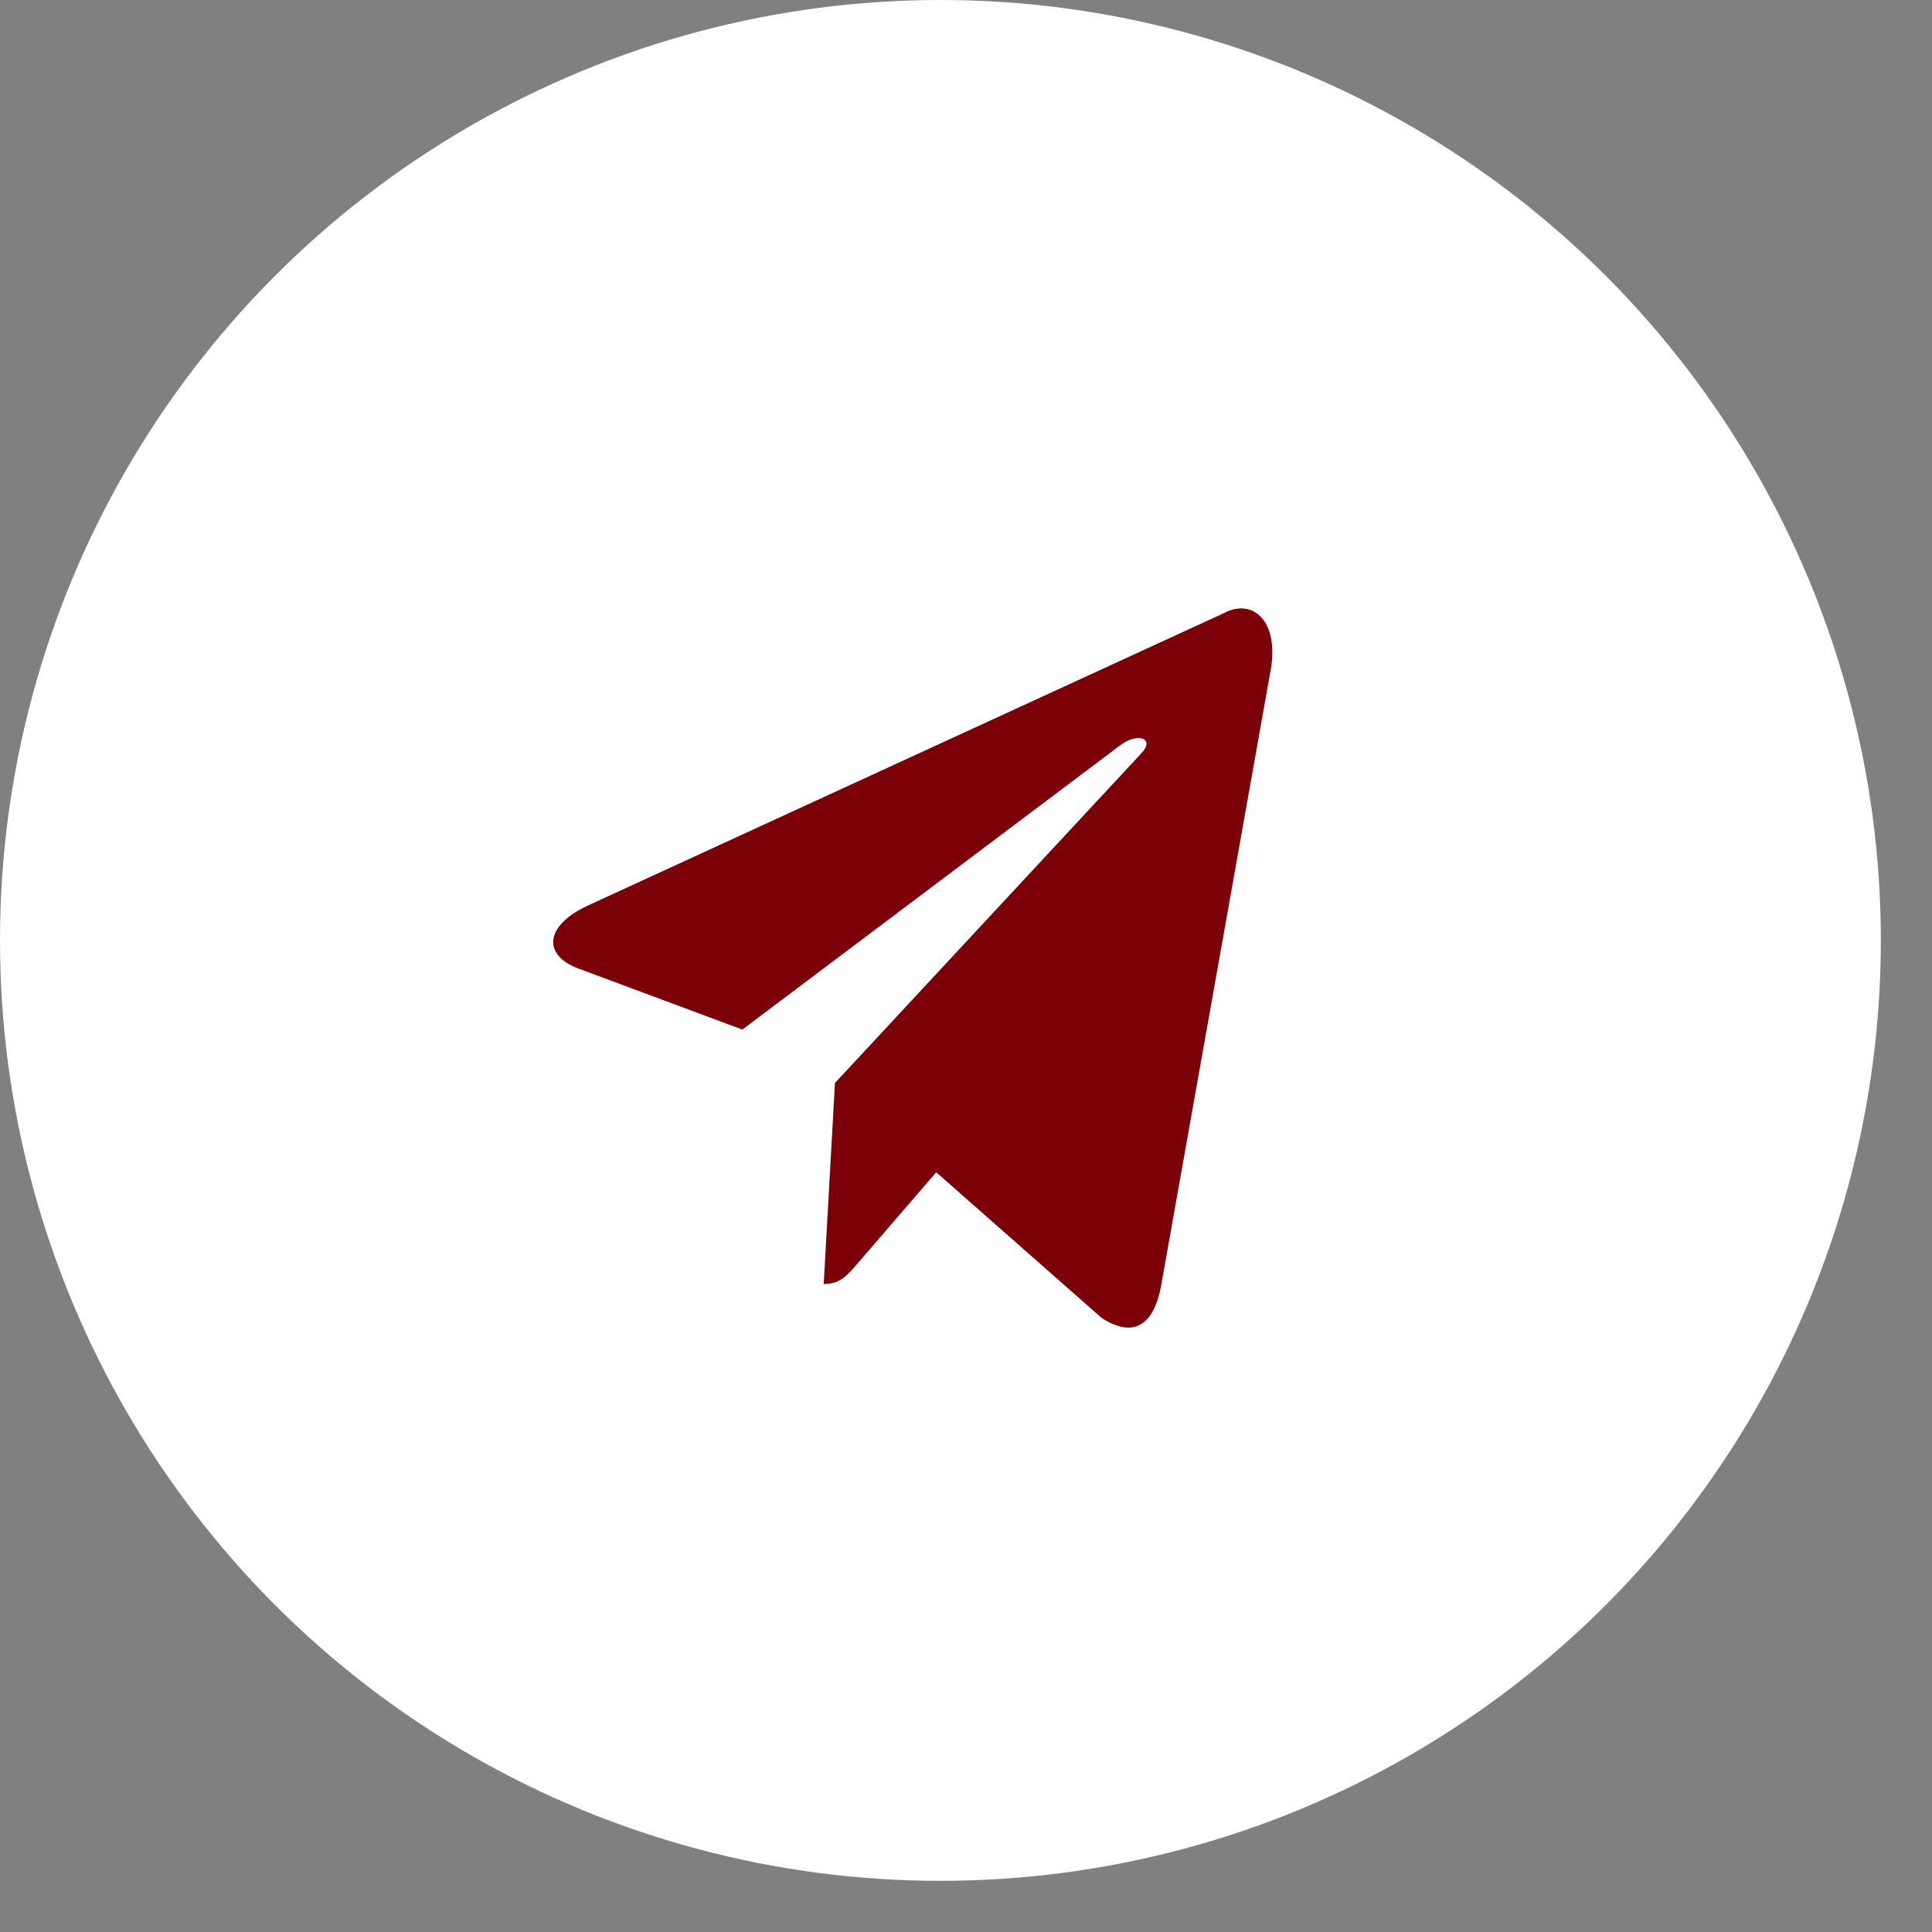
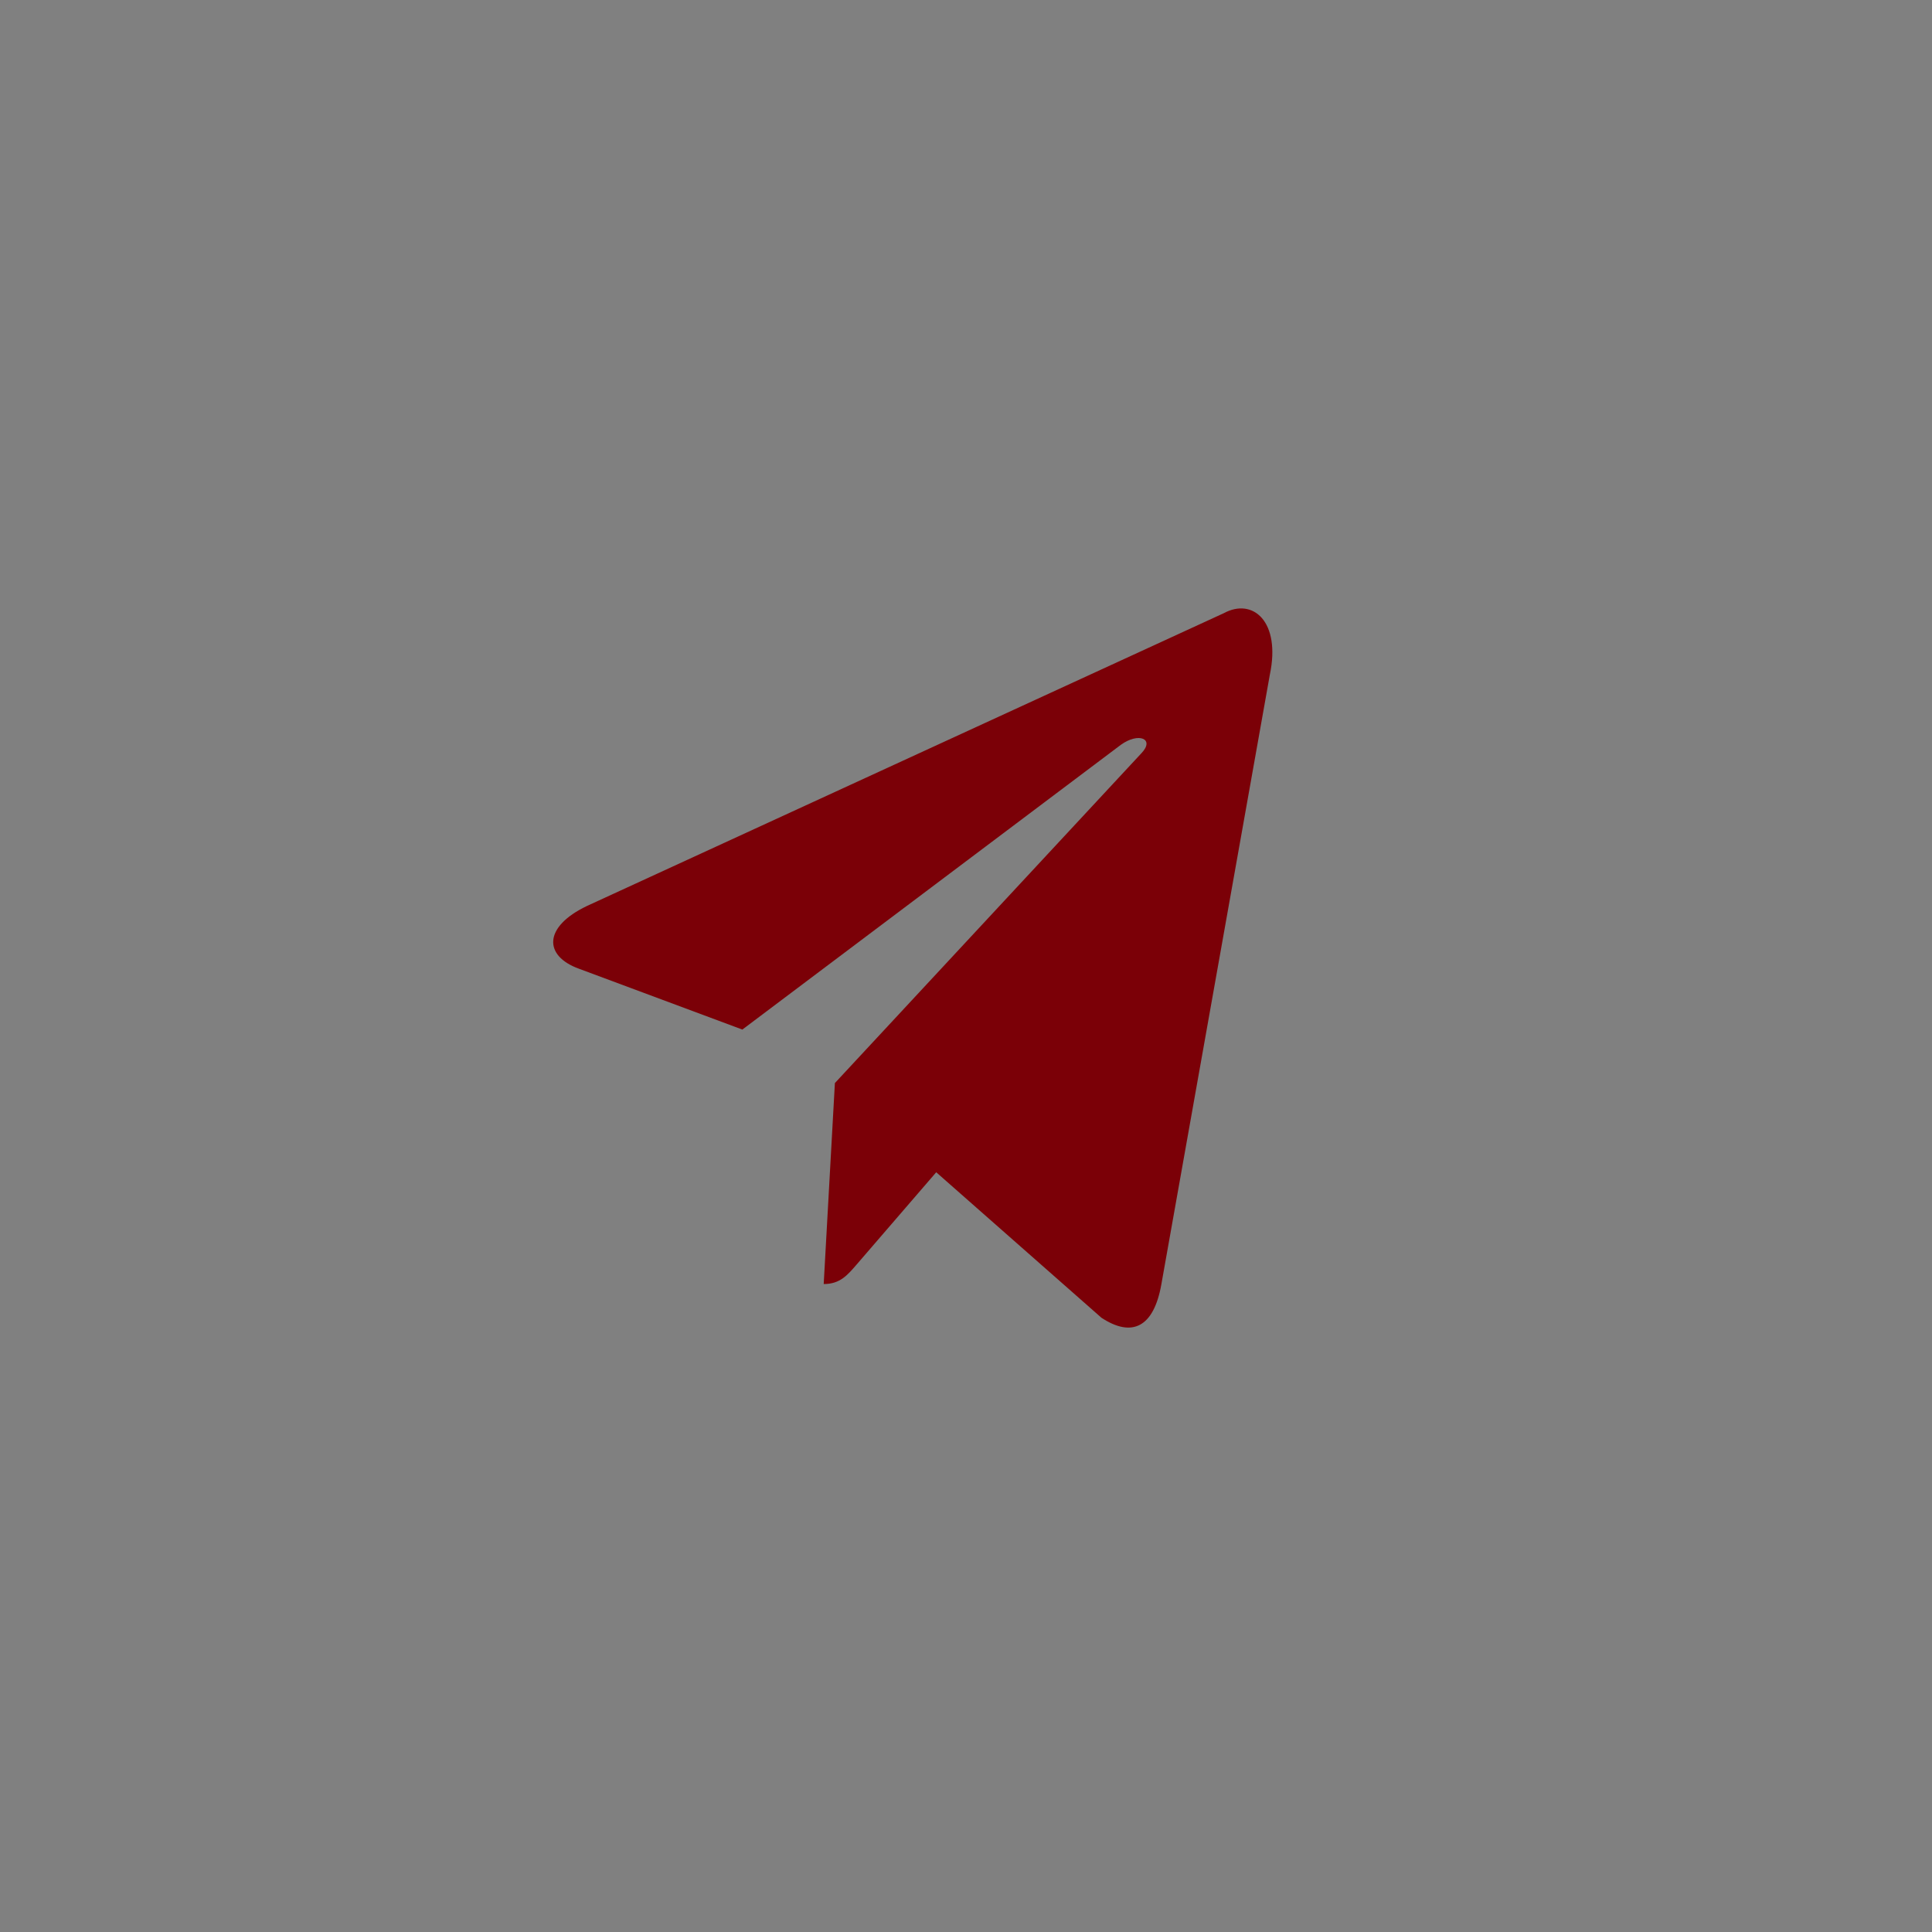
<svg xmlns="http://www.w3.org/2000/svg" width="29" height="29" viewBox="0 0 29 29" fill="none">
  <rect x="0" y="0" width="29" height="29" fill="#808080" stroke="none" />
-   <circle cx="14.116" cy="14.116" r="14.116" fill="white" />
-   <path d="M18.37 9.204L8.808 13.6C8.155 13.913 8.159 14.347 8.688 14.54L11.143 15.454L16.823 11.181C17.092 10.986 17.337 11.091 17.135 11.304L12.533 16.256H12.532L12.533 16.257L12.364 19.274C12.612 19.274 12.722 19.138 12.861 18.978L14.053 17.596L16.533 19.78C16.991 20.081 17.319 19.926 17.433 19.275L19.061 10.126C19.228 9.329 18.806 8.968 18.37 9.204Z" fill="#7B0007" />
+   <path d="M18.37 9.204L8.808 13.6C8.155 13.913 8.159 14.347 8.688 14.54L11.143 15.454L16.823 11.181C17.092 10.986 17.337 11.091 17.135 11.304L12.533 16.256H12.532L12.364 19.274C12.612 19.274 12.722 19.138 12.861 18.978L14.053 17.596L16.533 19.78C16.991 20.081 17.319 19.926 17.433 19.275L19.061 10.126C19.228 9.329 18.806 8.968 18.37 9.204Z" fill="#7B0007" />
</svg>